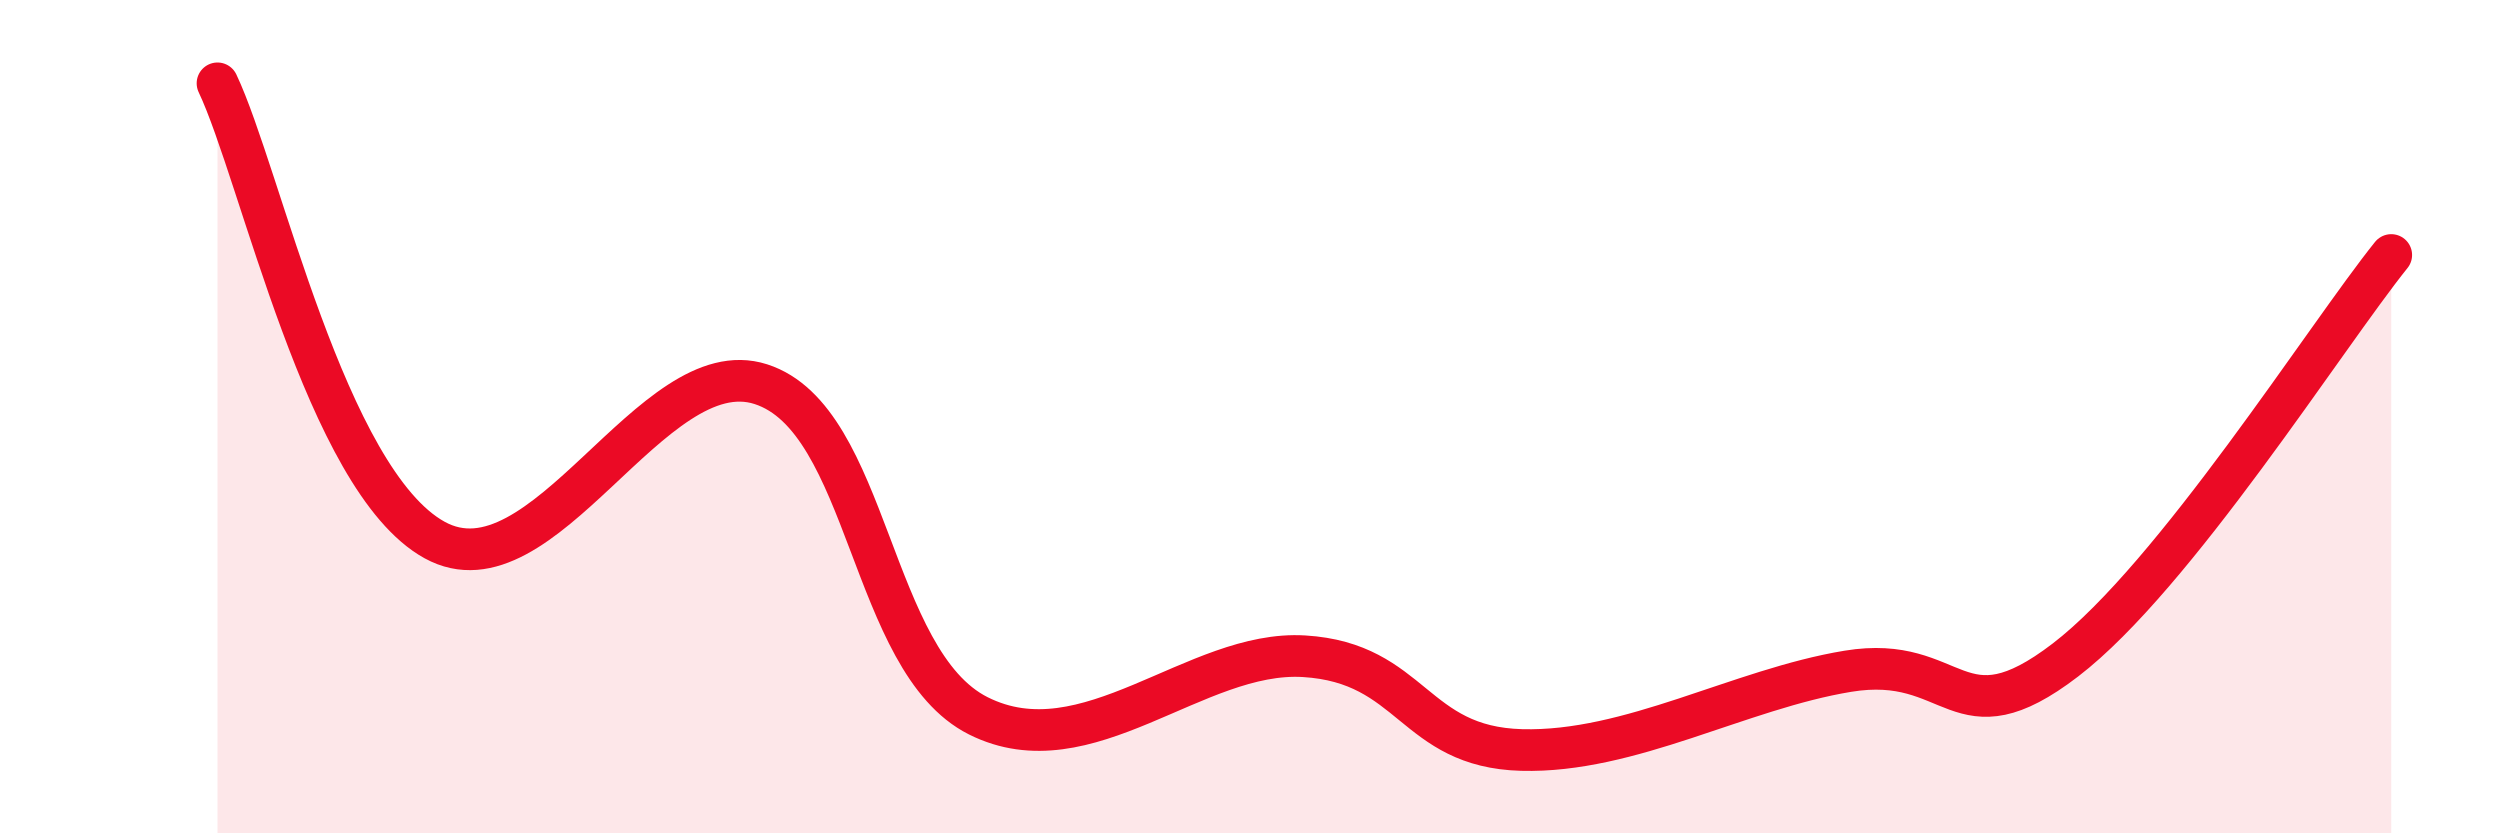
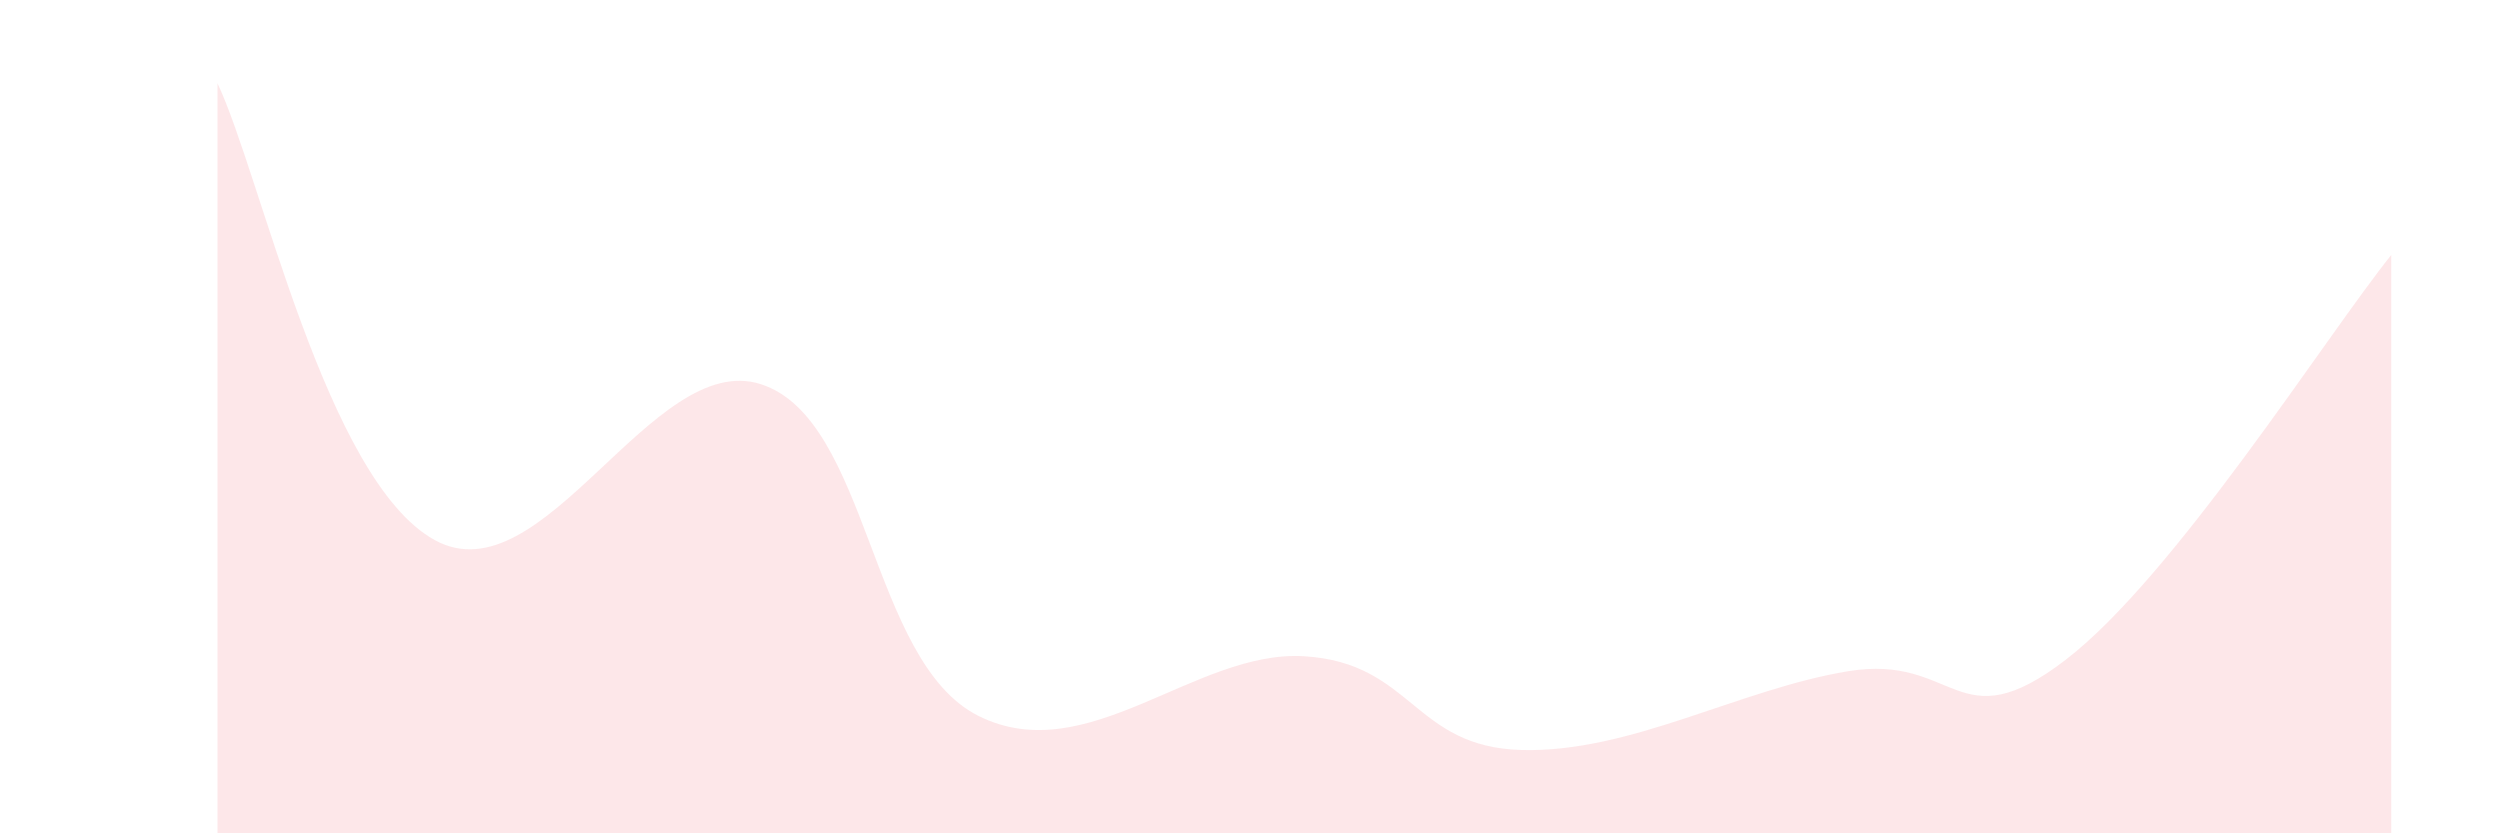
<svg xmlns="http://www.w3.org/2000/svg" width="60" height="20" viewBox="0 0 60 20">
  <path d="M 5.22,2 C 6.26,4.19 7.82,11.52 10.43,12.96 C 13.04,14.4 15.65,8.38 18.26,9.22 C 20.87,10.06 20.87,15.87 23.48,17.18 C 26.09,18.49 28.69,15.59 31.3,15.75 C 33.91,15.91 33.91,17.93 36.52,18 C 39.13,18.07 41.74,16.54 44.35,16.11 C 46.96,15.68 46.96,17.84 49.57,15.84 C 52.18,13.84 55.83,8.06 57.39,6.12L57.39 20L5.22 20Z" fill="#EB0A25" opacity="0.1" stroke-linecap="round" stroke-linejoin="round" />
-   <path d="M 5.22,2 C 6.26,4.19 7.82,11.52 10.43,12.96 C 13.04,14.4 15.65,8.38 18.26,9.22 C 20.87,10.06 20.87,15.87 23.48,17.18 C 26.09,18.49 28.69,15.59 31.3,15.75 C 33.91,15.91 33.91,17.93 36.52,18 C 39.13,18.07 41.74,16.54 44.35,16.11 C 46.96,15.68 46.96,17.84 49.57,15.84 C 52.18,13.84 55.83,8.06 57.39,6.12" stroke="#EB0A25" stroke-width="1" fill="none" stroke-linecap="round" stroke-linejoin="round" />
</svg>